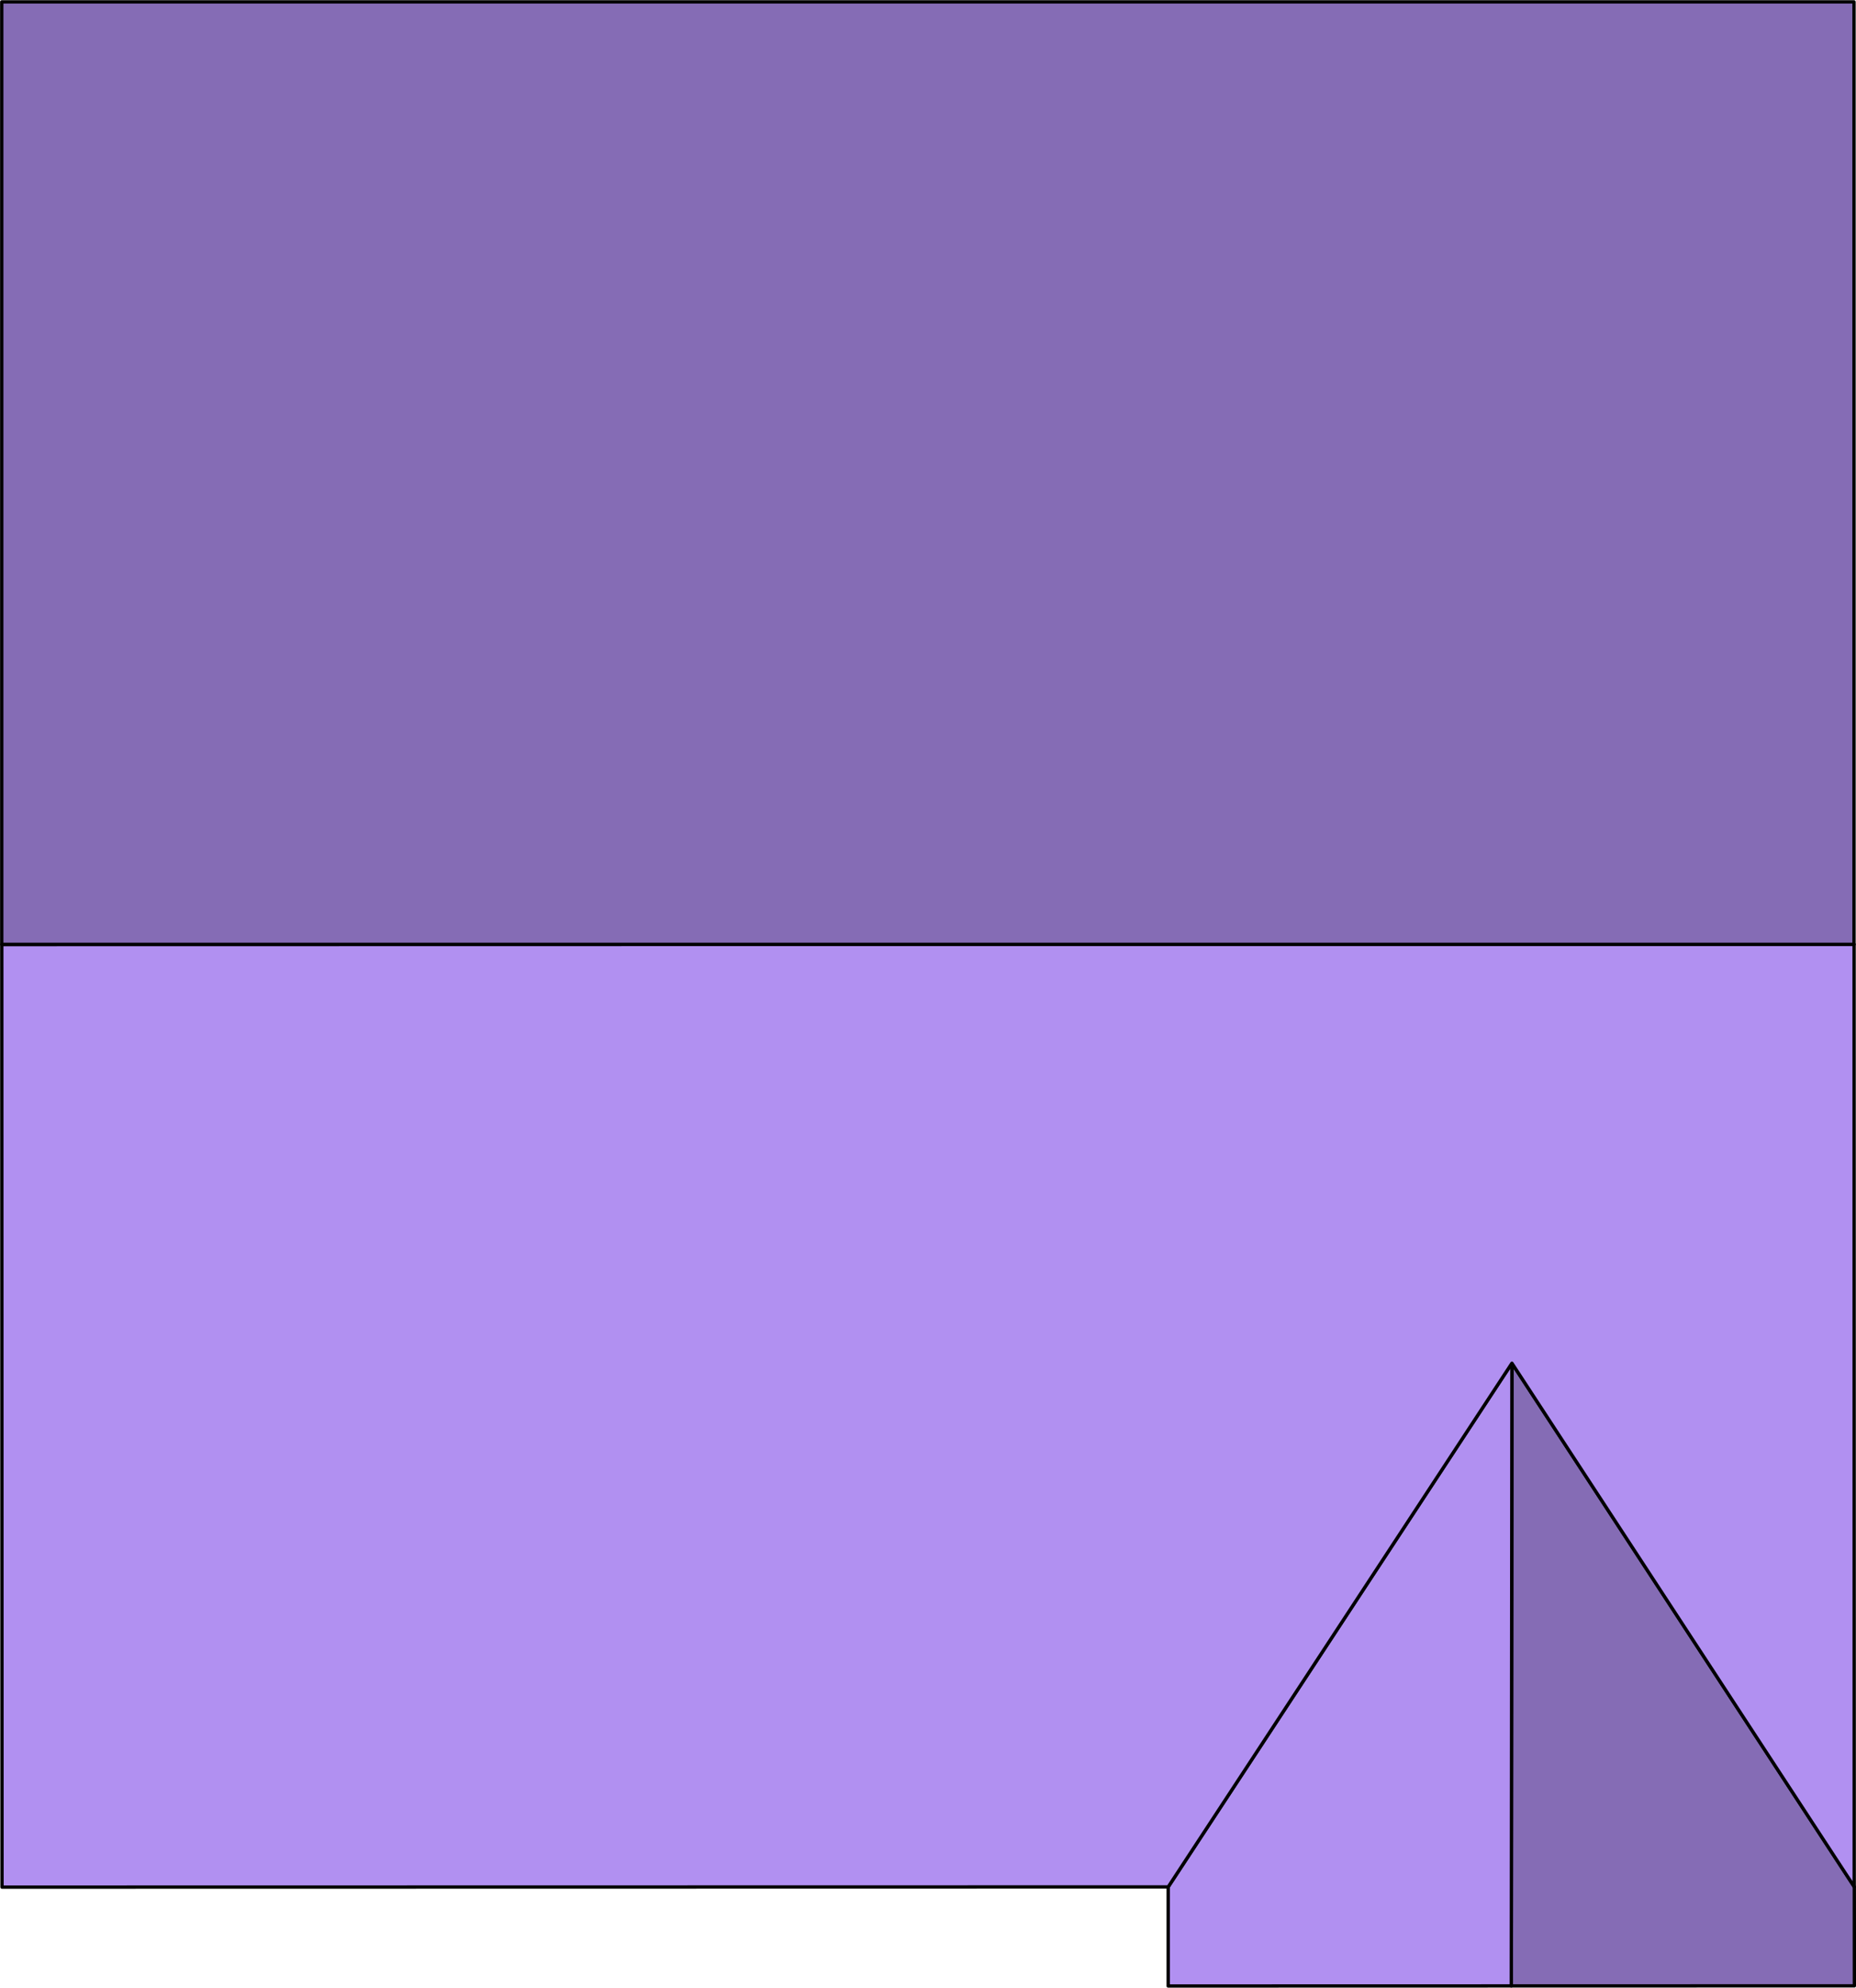
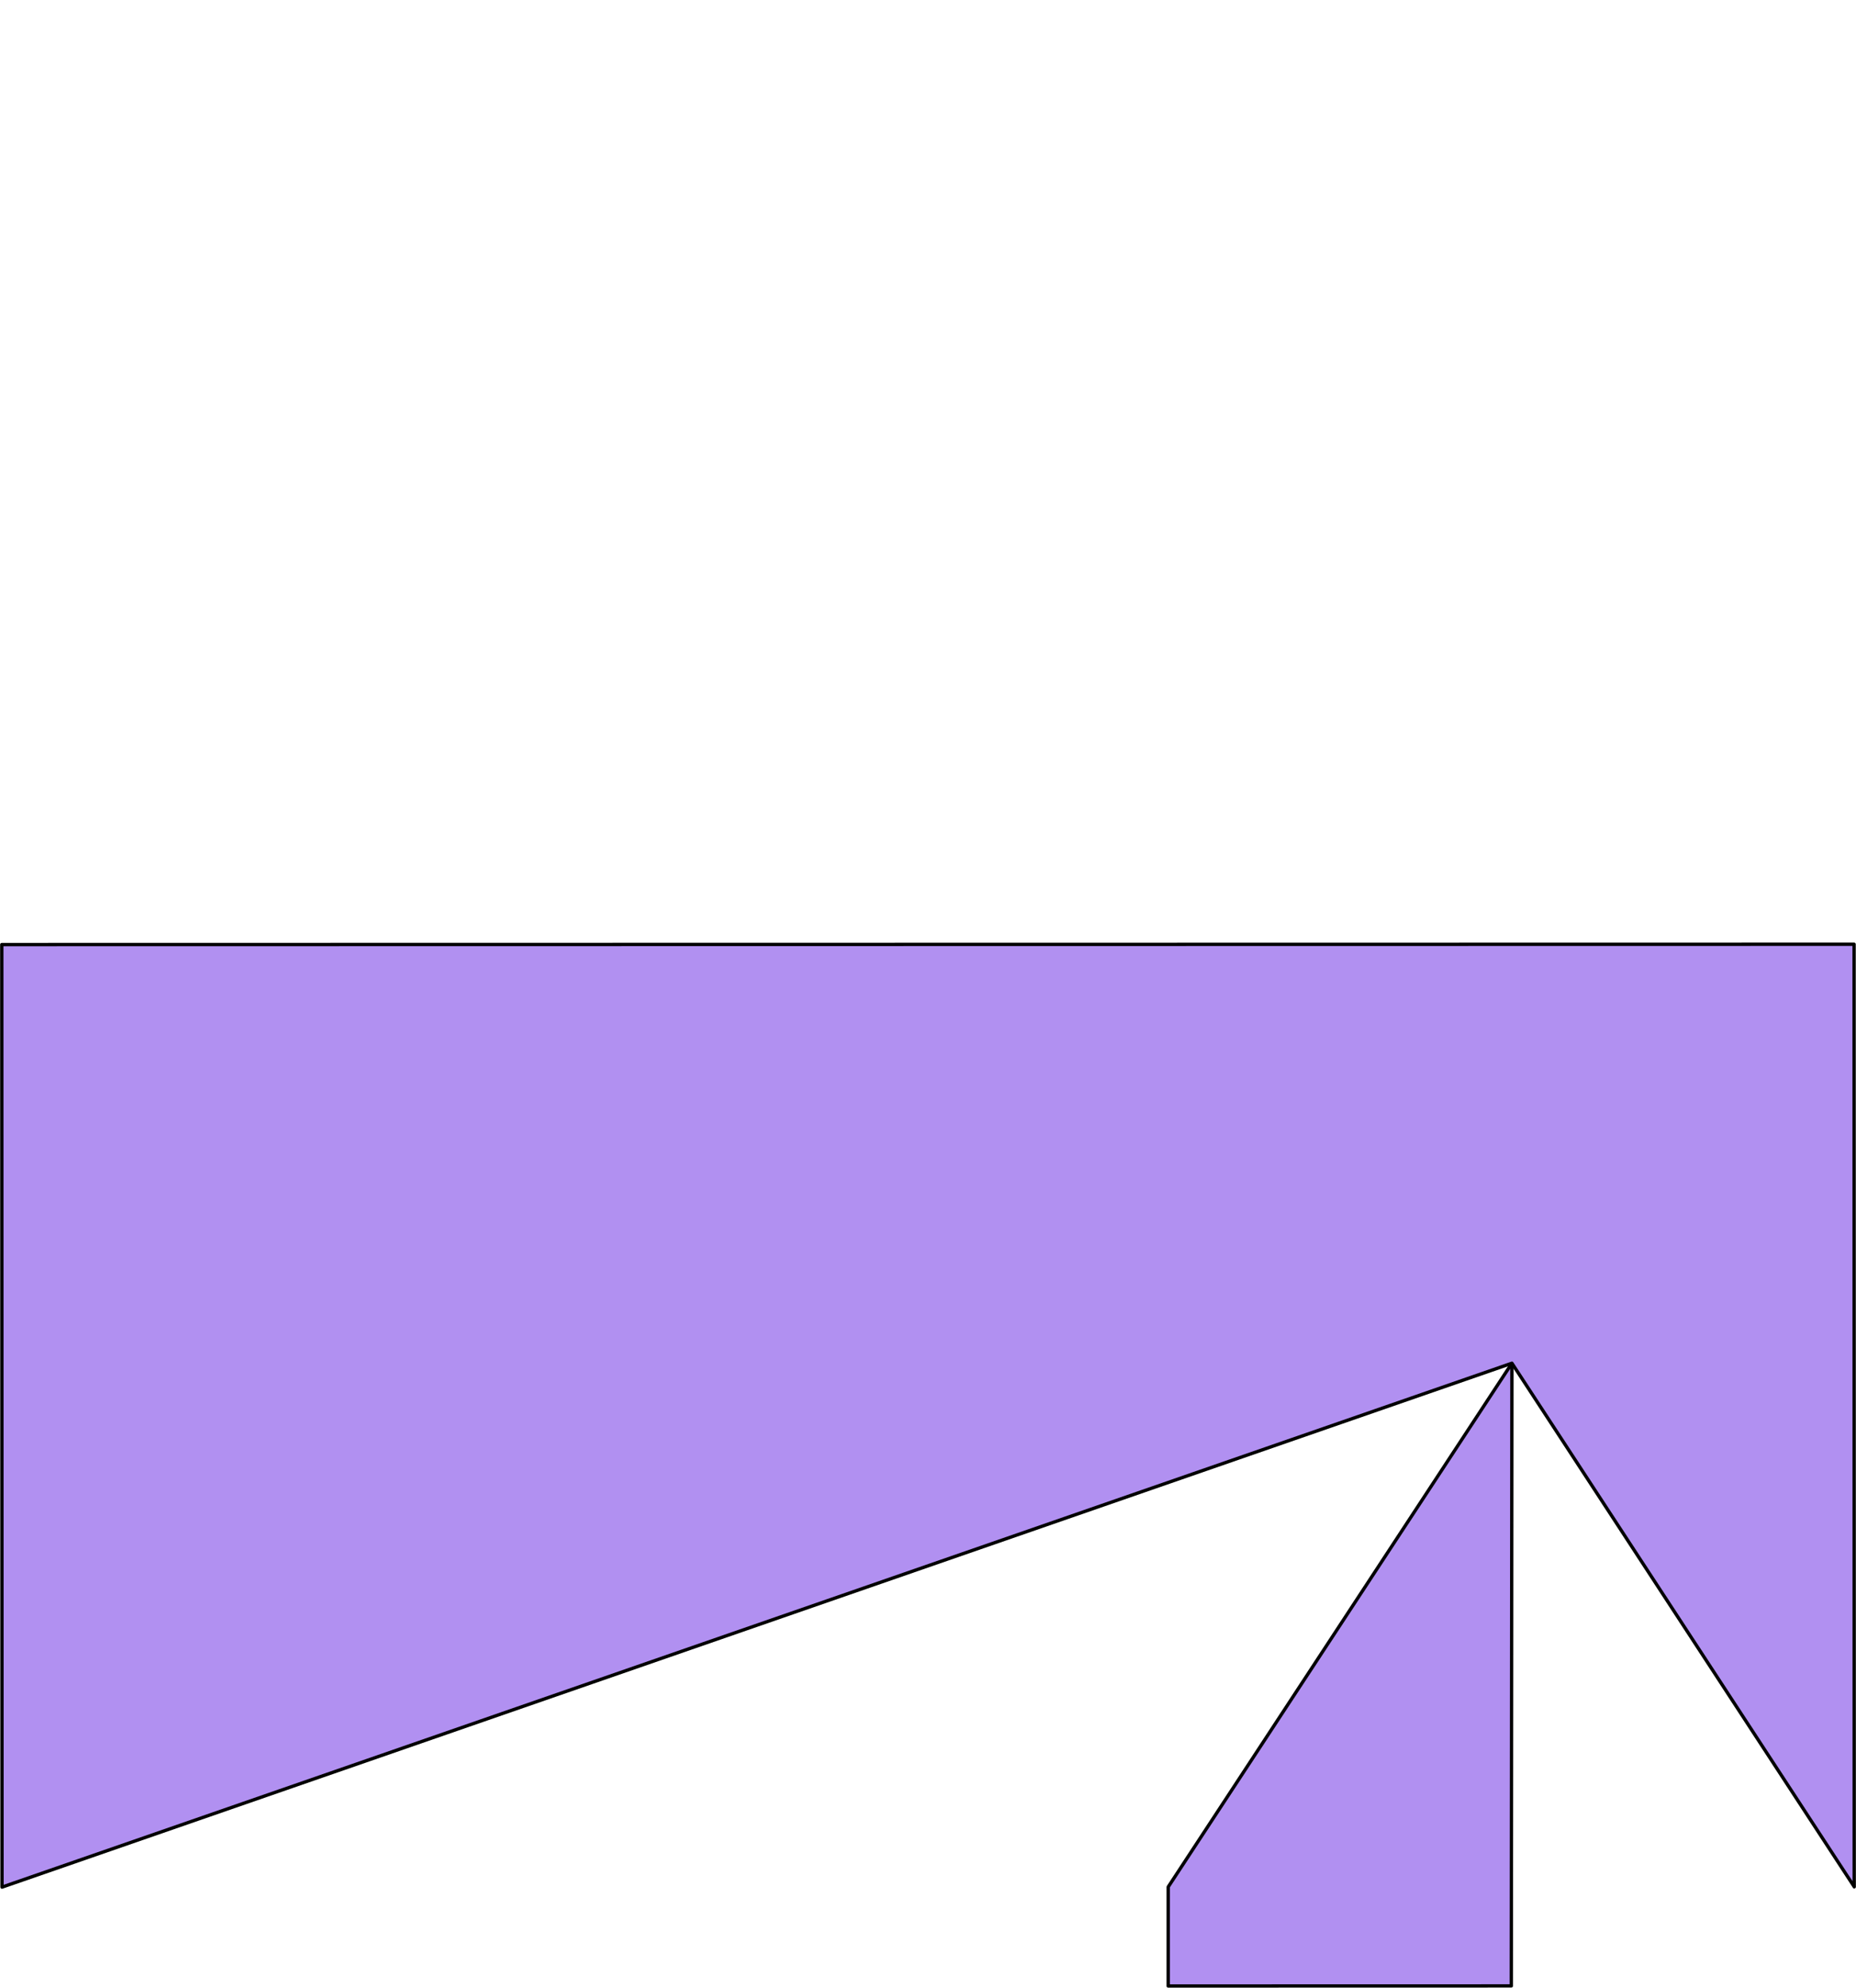
<svg xmlns="http://www.w3.org/2000/svg" viewBox="0 0 45.855 49.093" stroke="#000" stroke-linejoin="round" stroke-width=".082">
-   <path d="M45.814 49.048l-8.475.002.015-15.38 8.459 12.932.002 2.447z" fill="#856cb5" />
  <g fill="#b190f1">
    <path d="M28.861 49.052l8.478-.002.015-15.38-8.492 12.935v2.447z" />
-     <path d="M45.812 46.602L37.354 33.67l-8.492 12.935L.05 46.61.044 23.33l45.764-.008.003 23.281z" />
+     <path d="M45.812 46.602L37.354 33.67L.05 46.61.044 23.33l45.764-.008.003 23.281z" />
  </g>
-   <path d="M.043.046h45.763v23.279H.043z" fill="#856cb5" />
</svg>